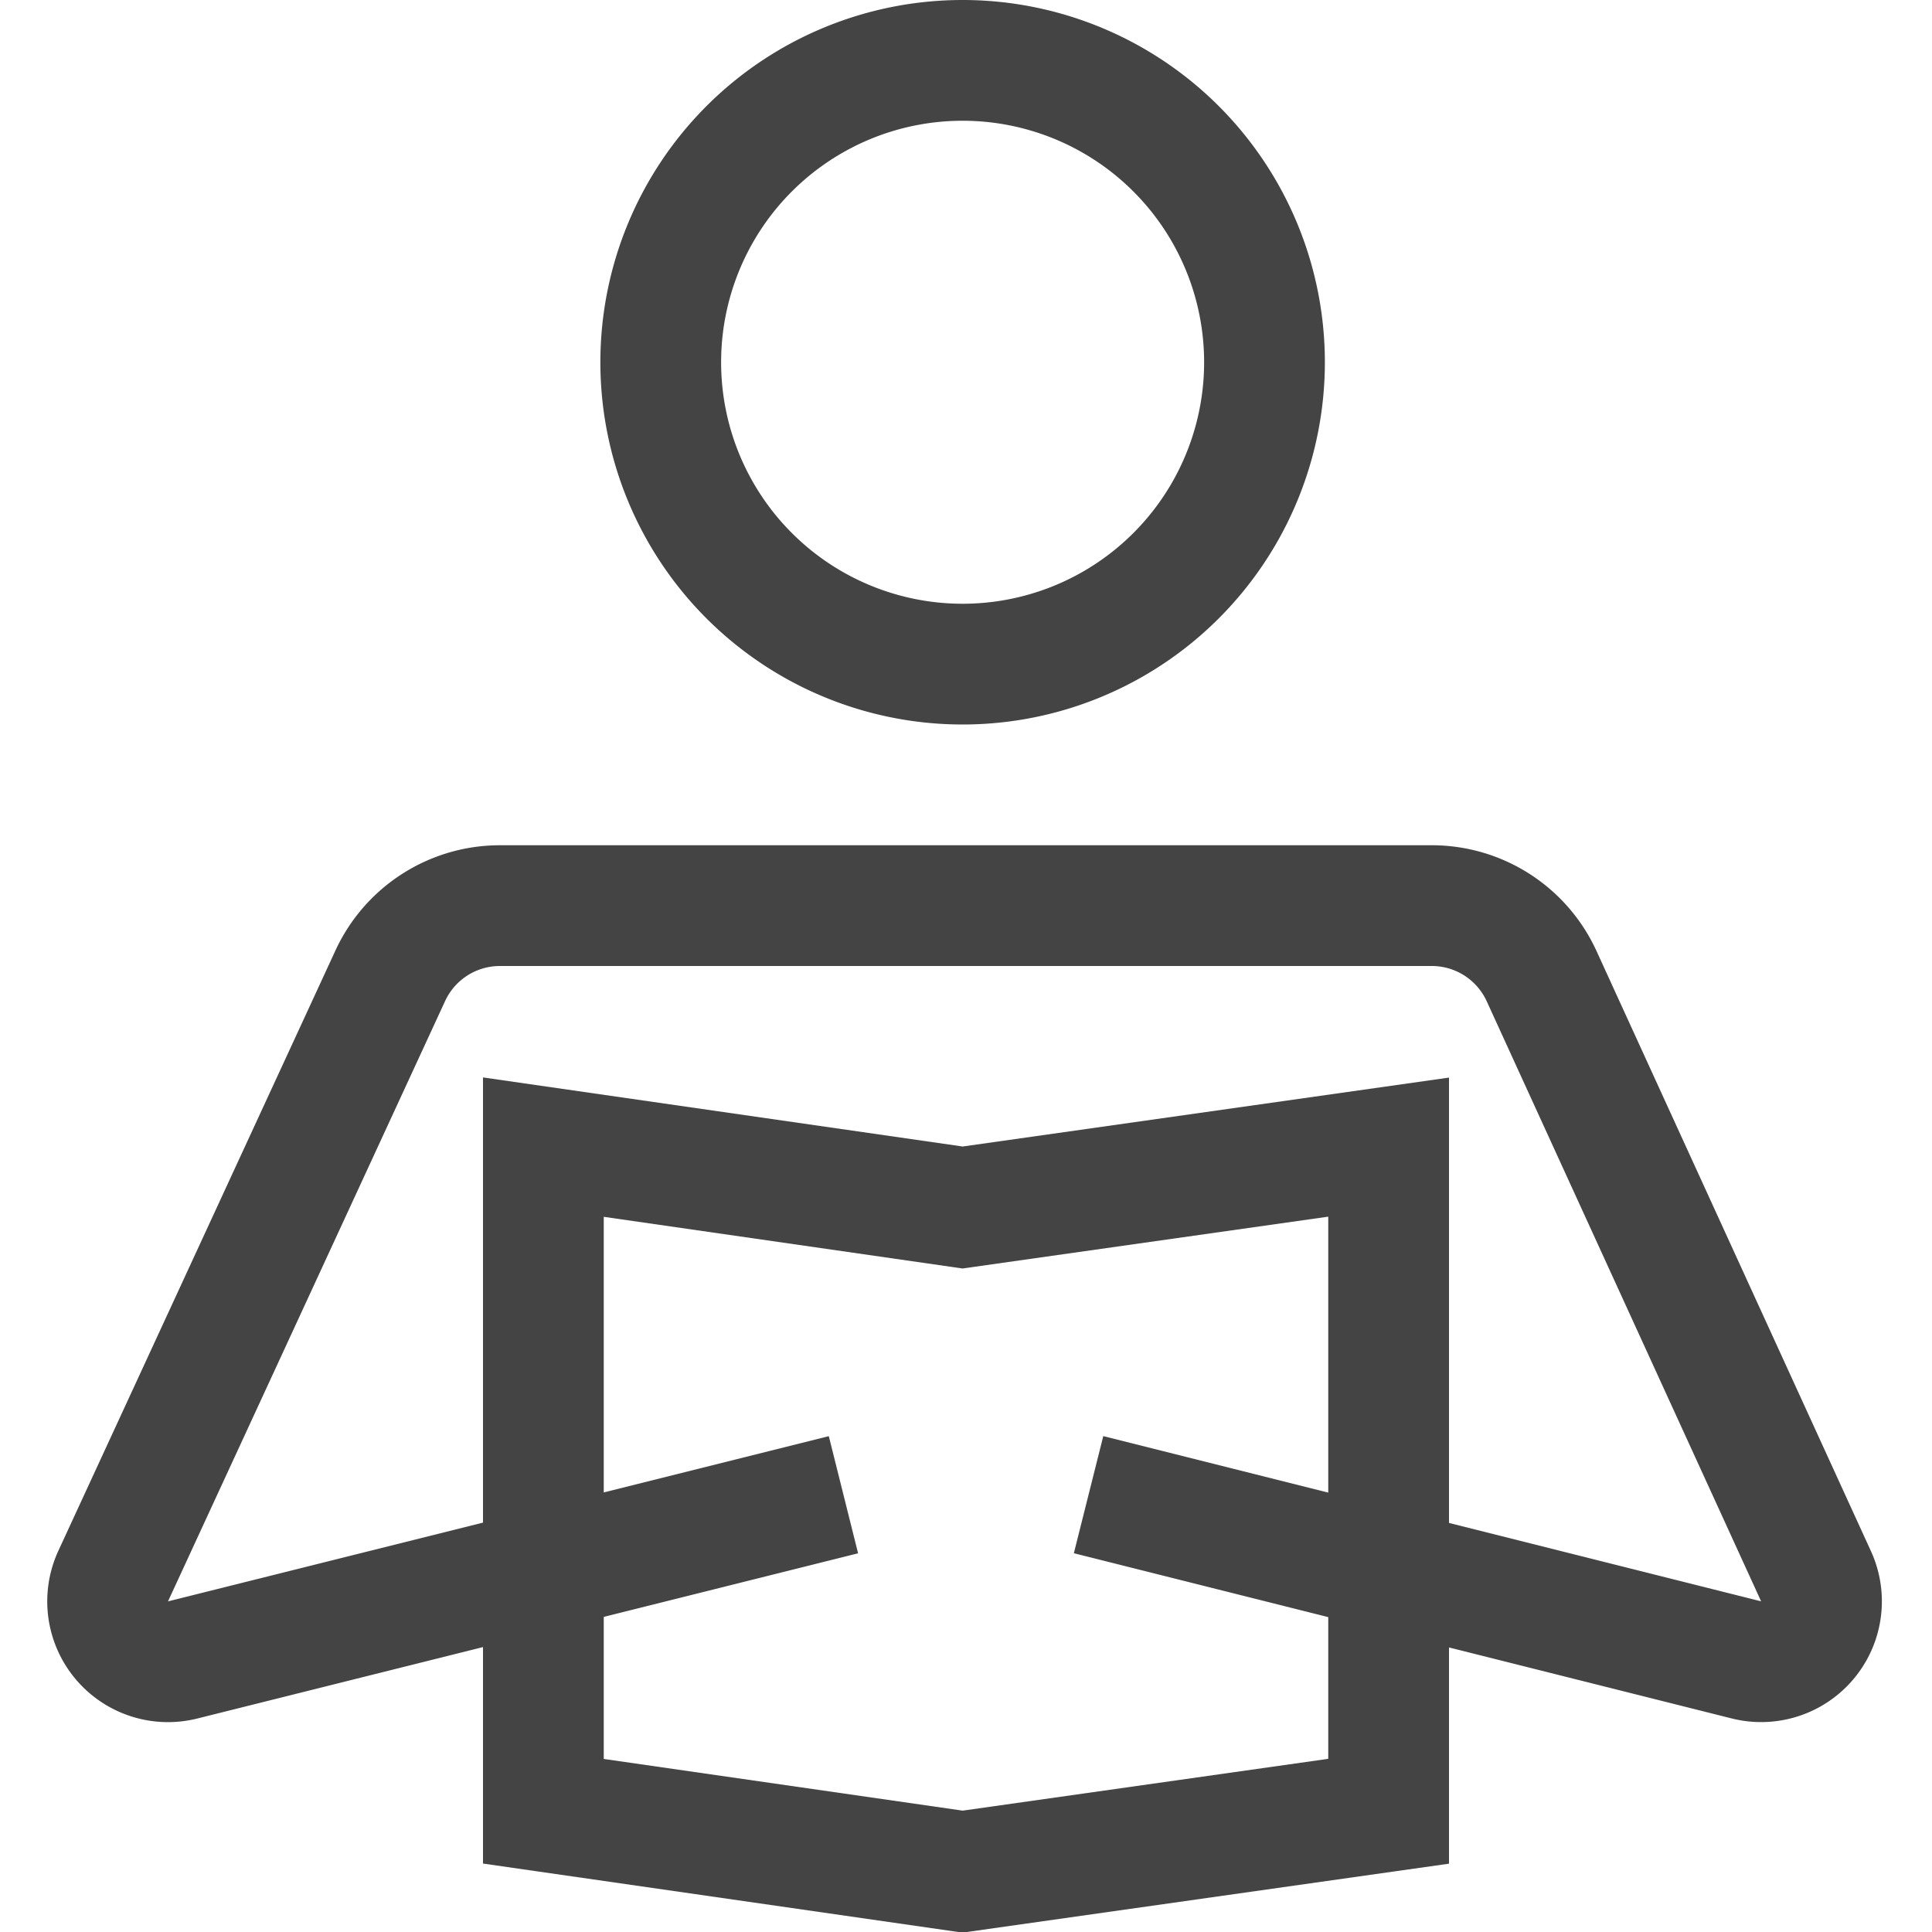
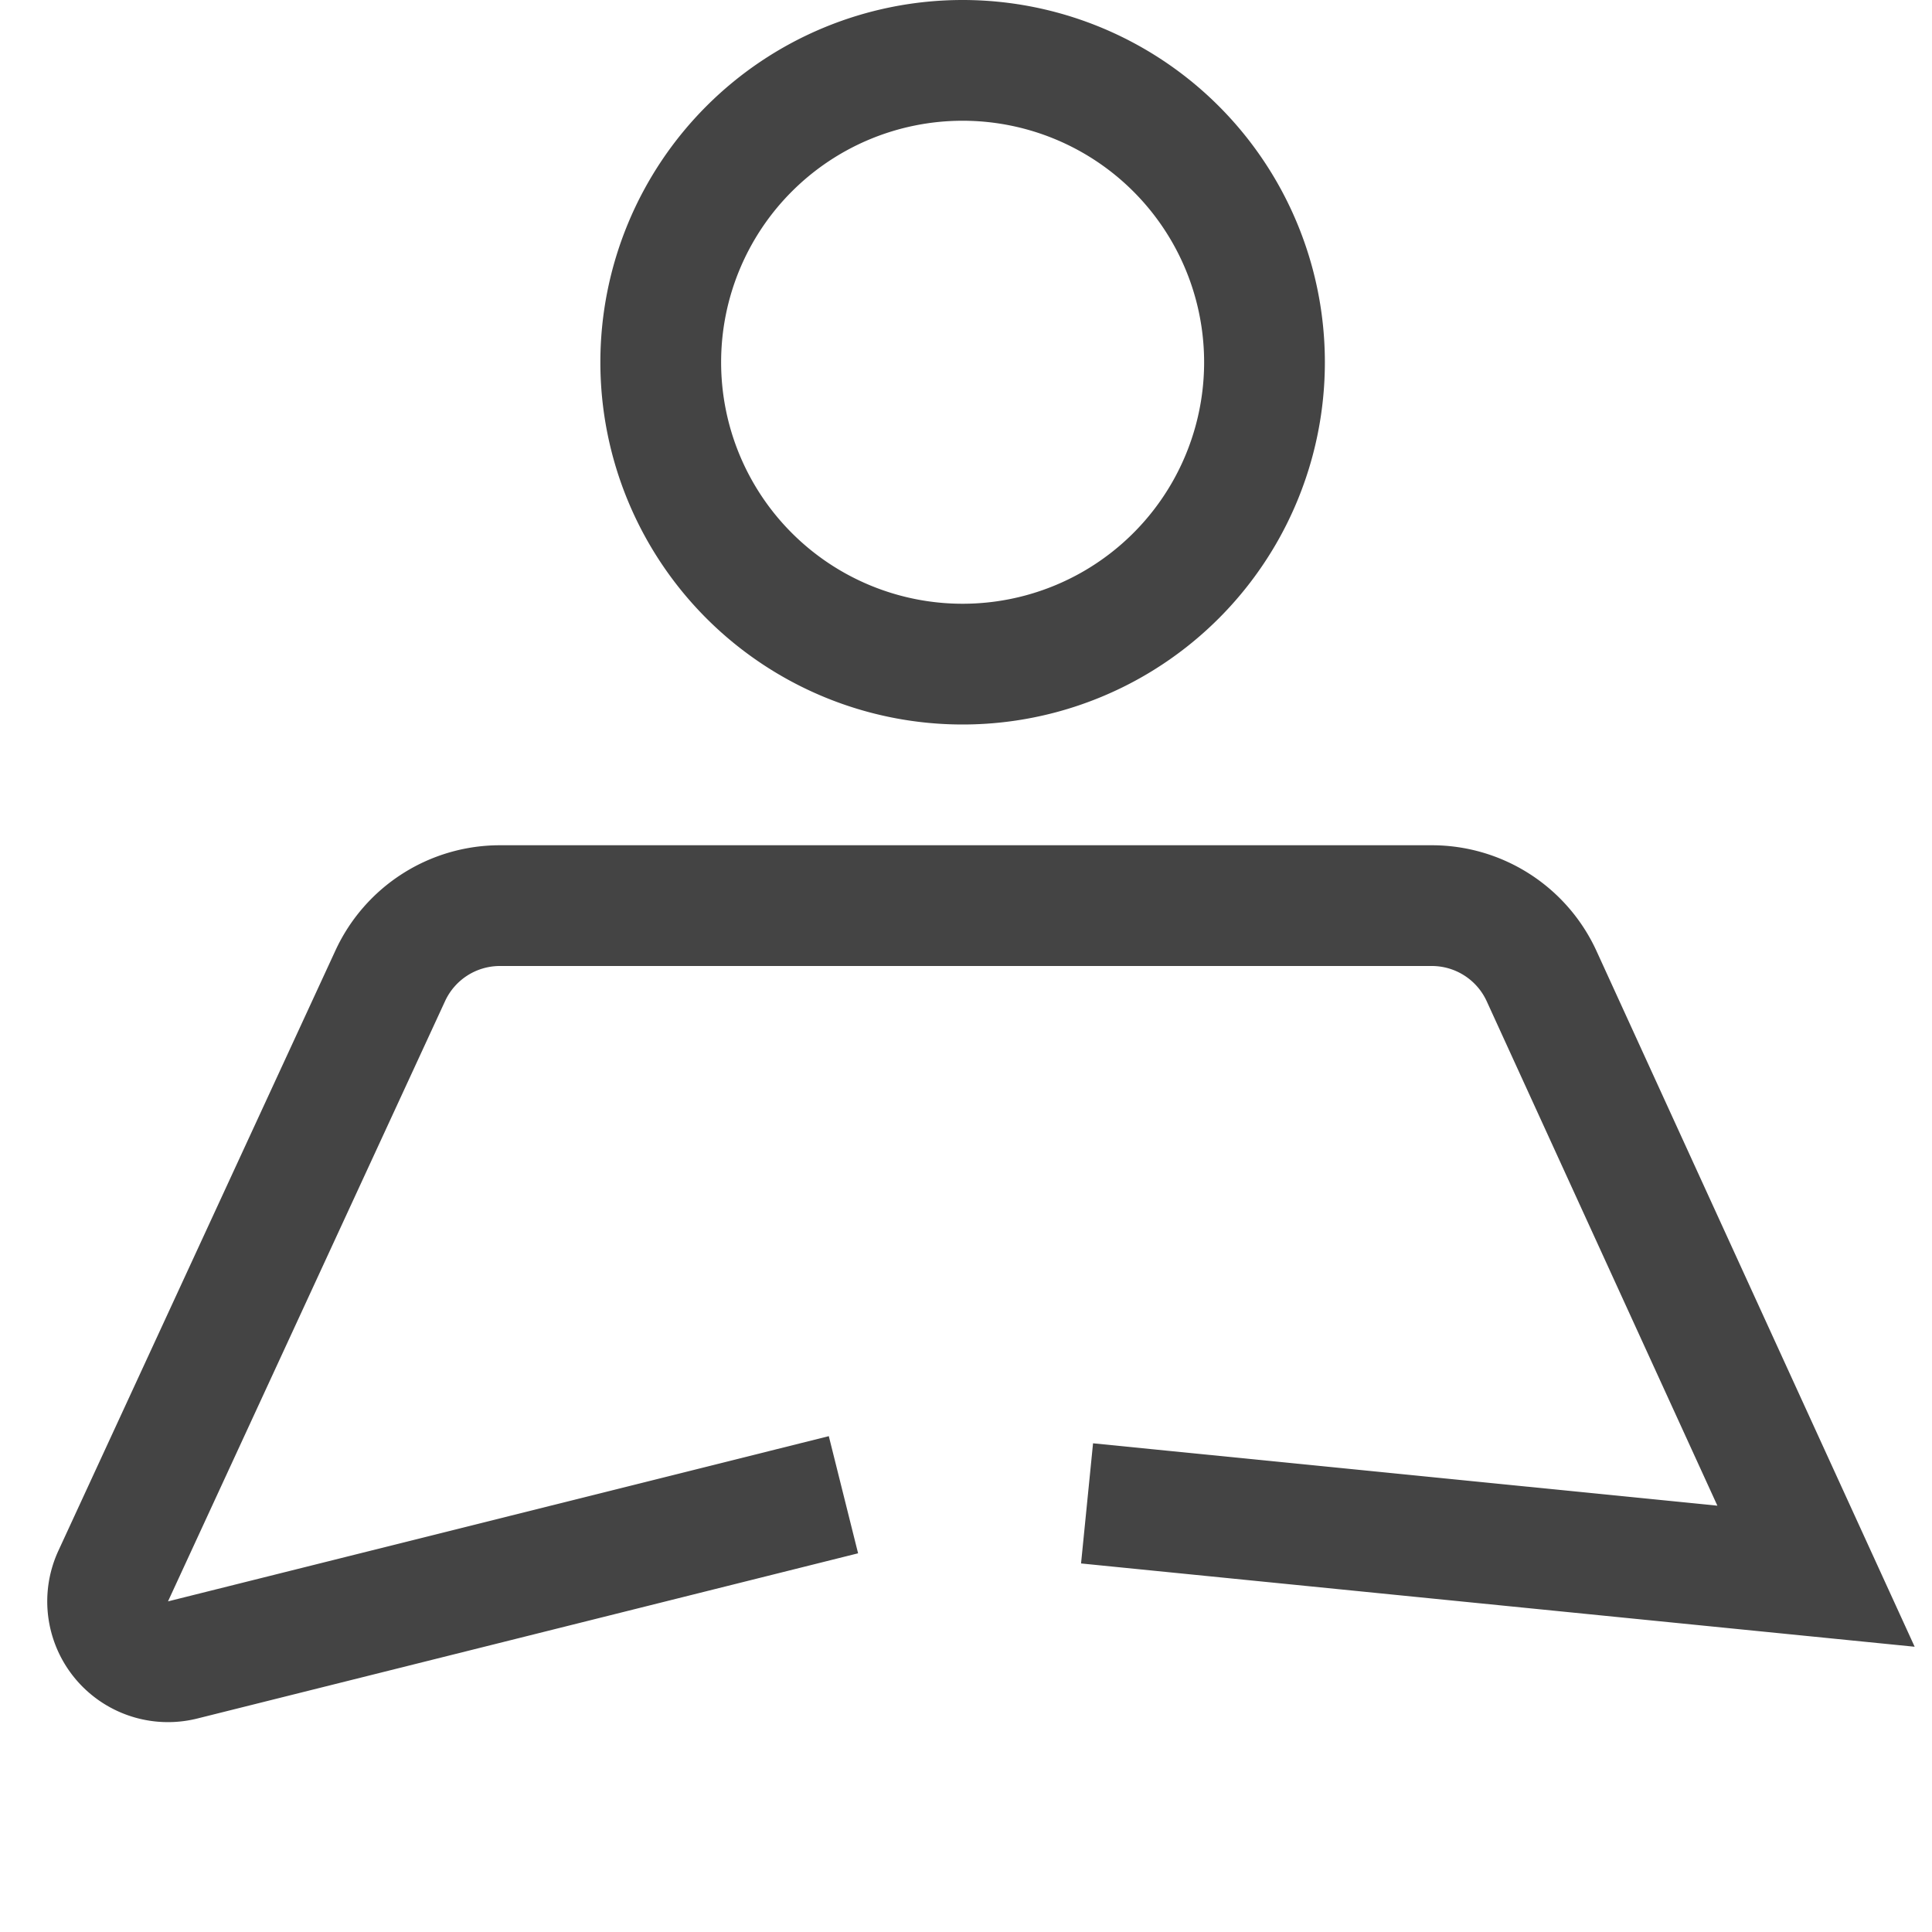
<svg xmlns="http://www.w3.org/2000/svg" x="0px" y="0px" width="32px" height="32px" viewBox="0 0 32 32">
  <g stroke-width="2" transform="translate(0, 0)">
-     <polygon points="23 30 15.944 31 9 30 9 19 15.944 20 23 19 23 30" fill="none" stroke="#444444" stroke-linecap="square" stroke-miterlimit="10" stroke-width="2" data-color="color-2" stroke-linejoin="miter" />
    <path d="M15.944,11h0a5,5,0,0,1-5-5h0a5,5,0,0,1,5-5h0a5,5,0,0,1,5,5h0A5,5,0,0,1,15.944,11Z" fill="none" stroke="#444444" stroke-linecap="square" stroke-miterlimit="10" stroke-width="2" stroke-linejoin="miter" />
-     <path d="M13,25,3.025,27.494a1,1,0,0,1-1.15-1.39l4.589-9.942A2,2,0,0,1,8.28,15H23.715a2,2,0,0,1,1.819,1.168l4.545,9.939a1,1,0,0,1-1.153,1.386L19,25" fill="none" stroke="#444444" stroke-linecap="square" stroke-miterlimit="10" stroke-width="2" stroke-linejoin="miter" />
+     <path d="M13,25,3.025,27.494a1,1,0,0,1-1.15-1.39l4.589-9.942A2,2,0,0,1,8.28,15H23.715a2,2,0,0,1,1.819,1.168l4.545,9.939L19,25" fill="none" stroke="#444444" stroke-linecap="square" stroke-miterlimit="10" stroke-width="2" stroke-linejoin="miter" />
  </g>
</svg>